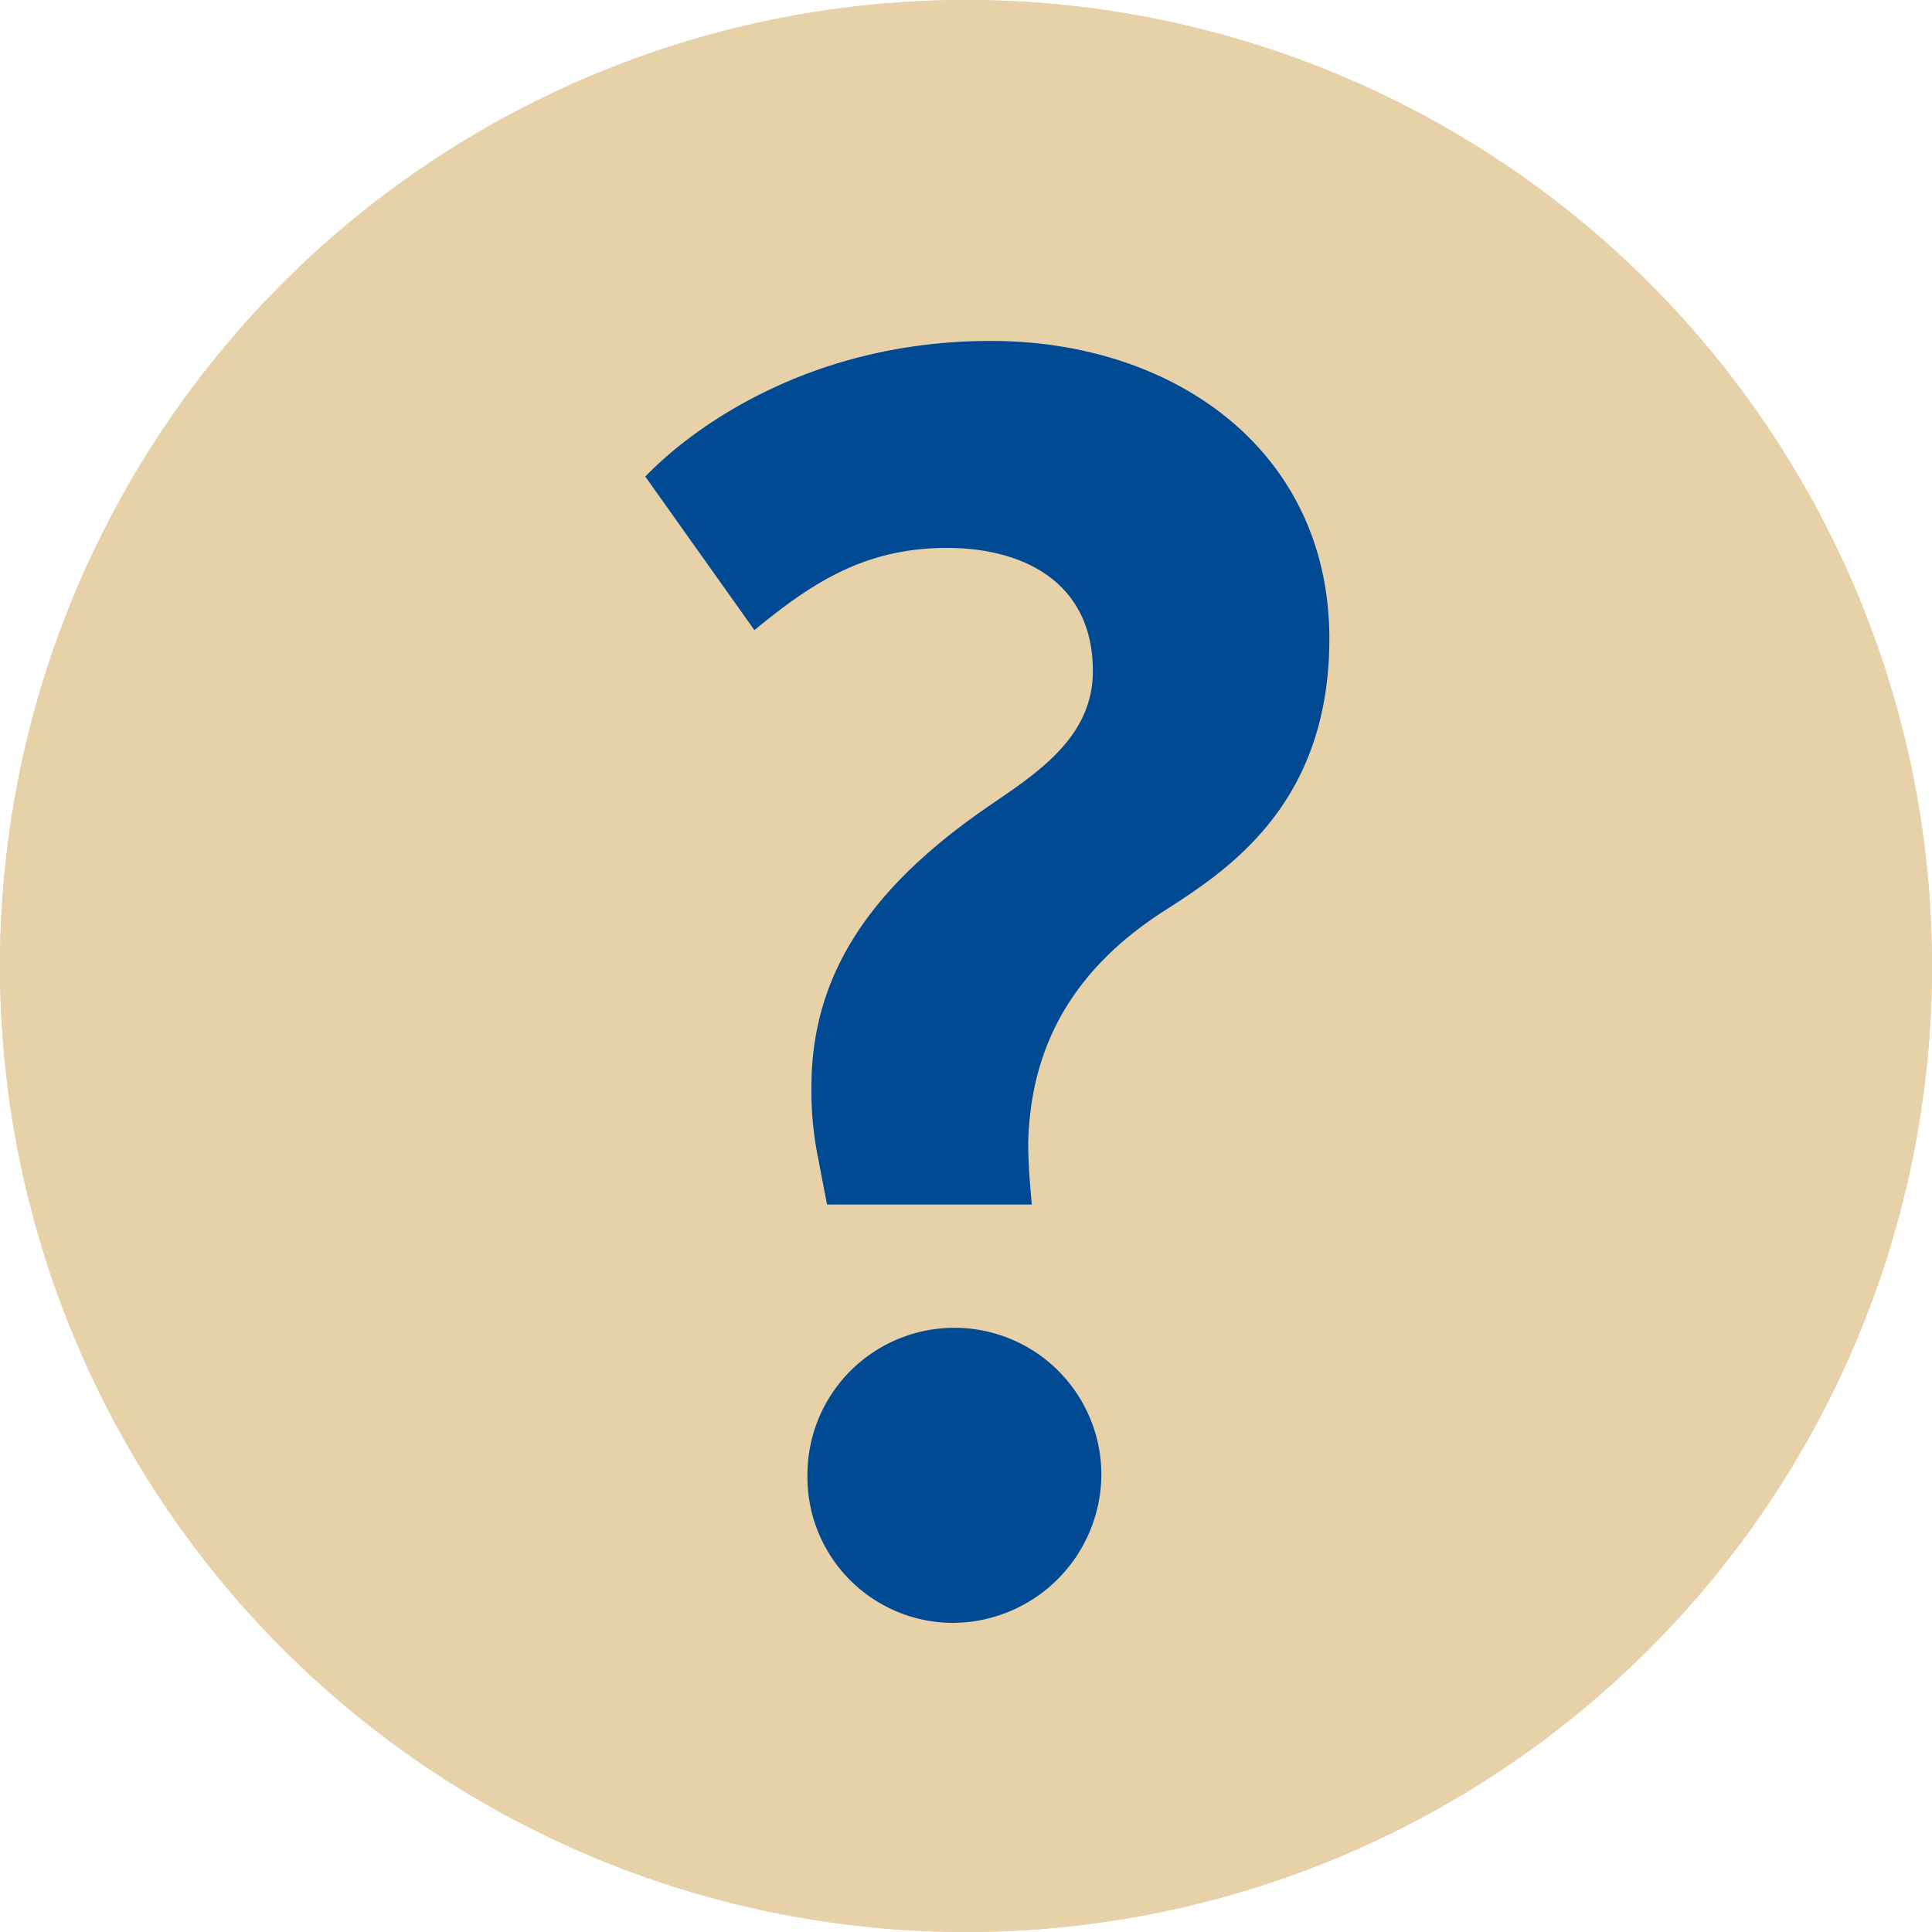
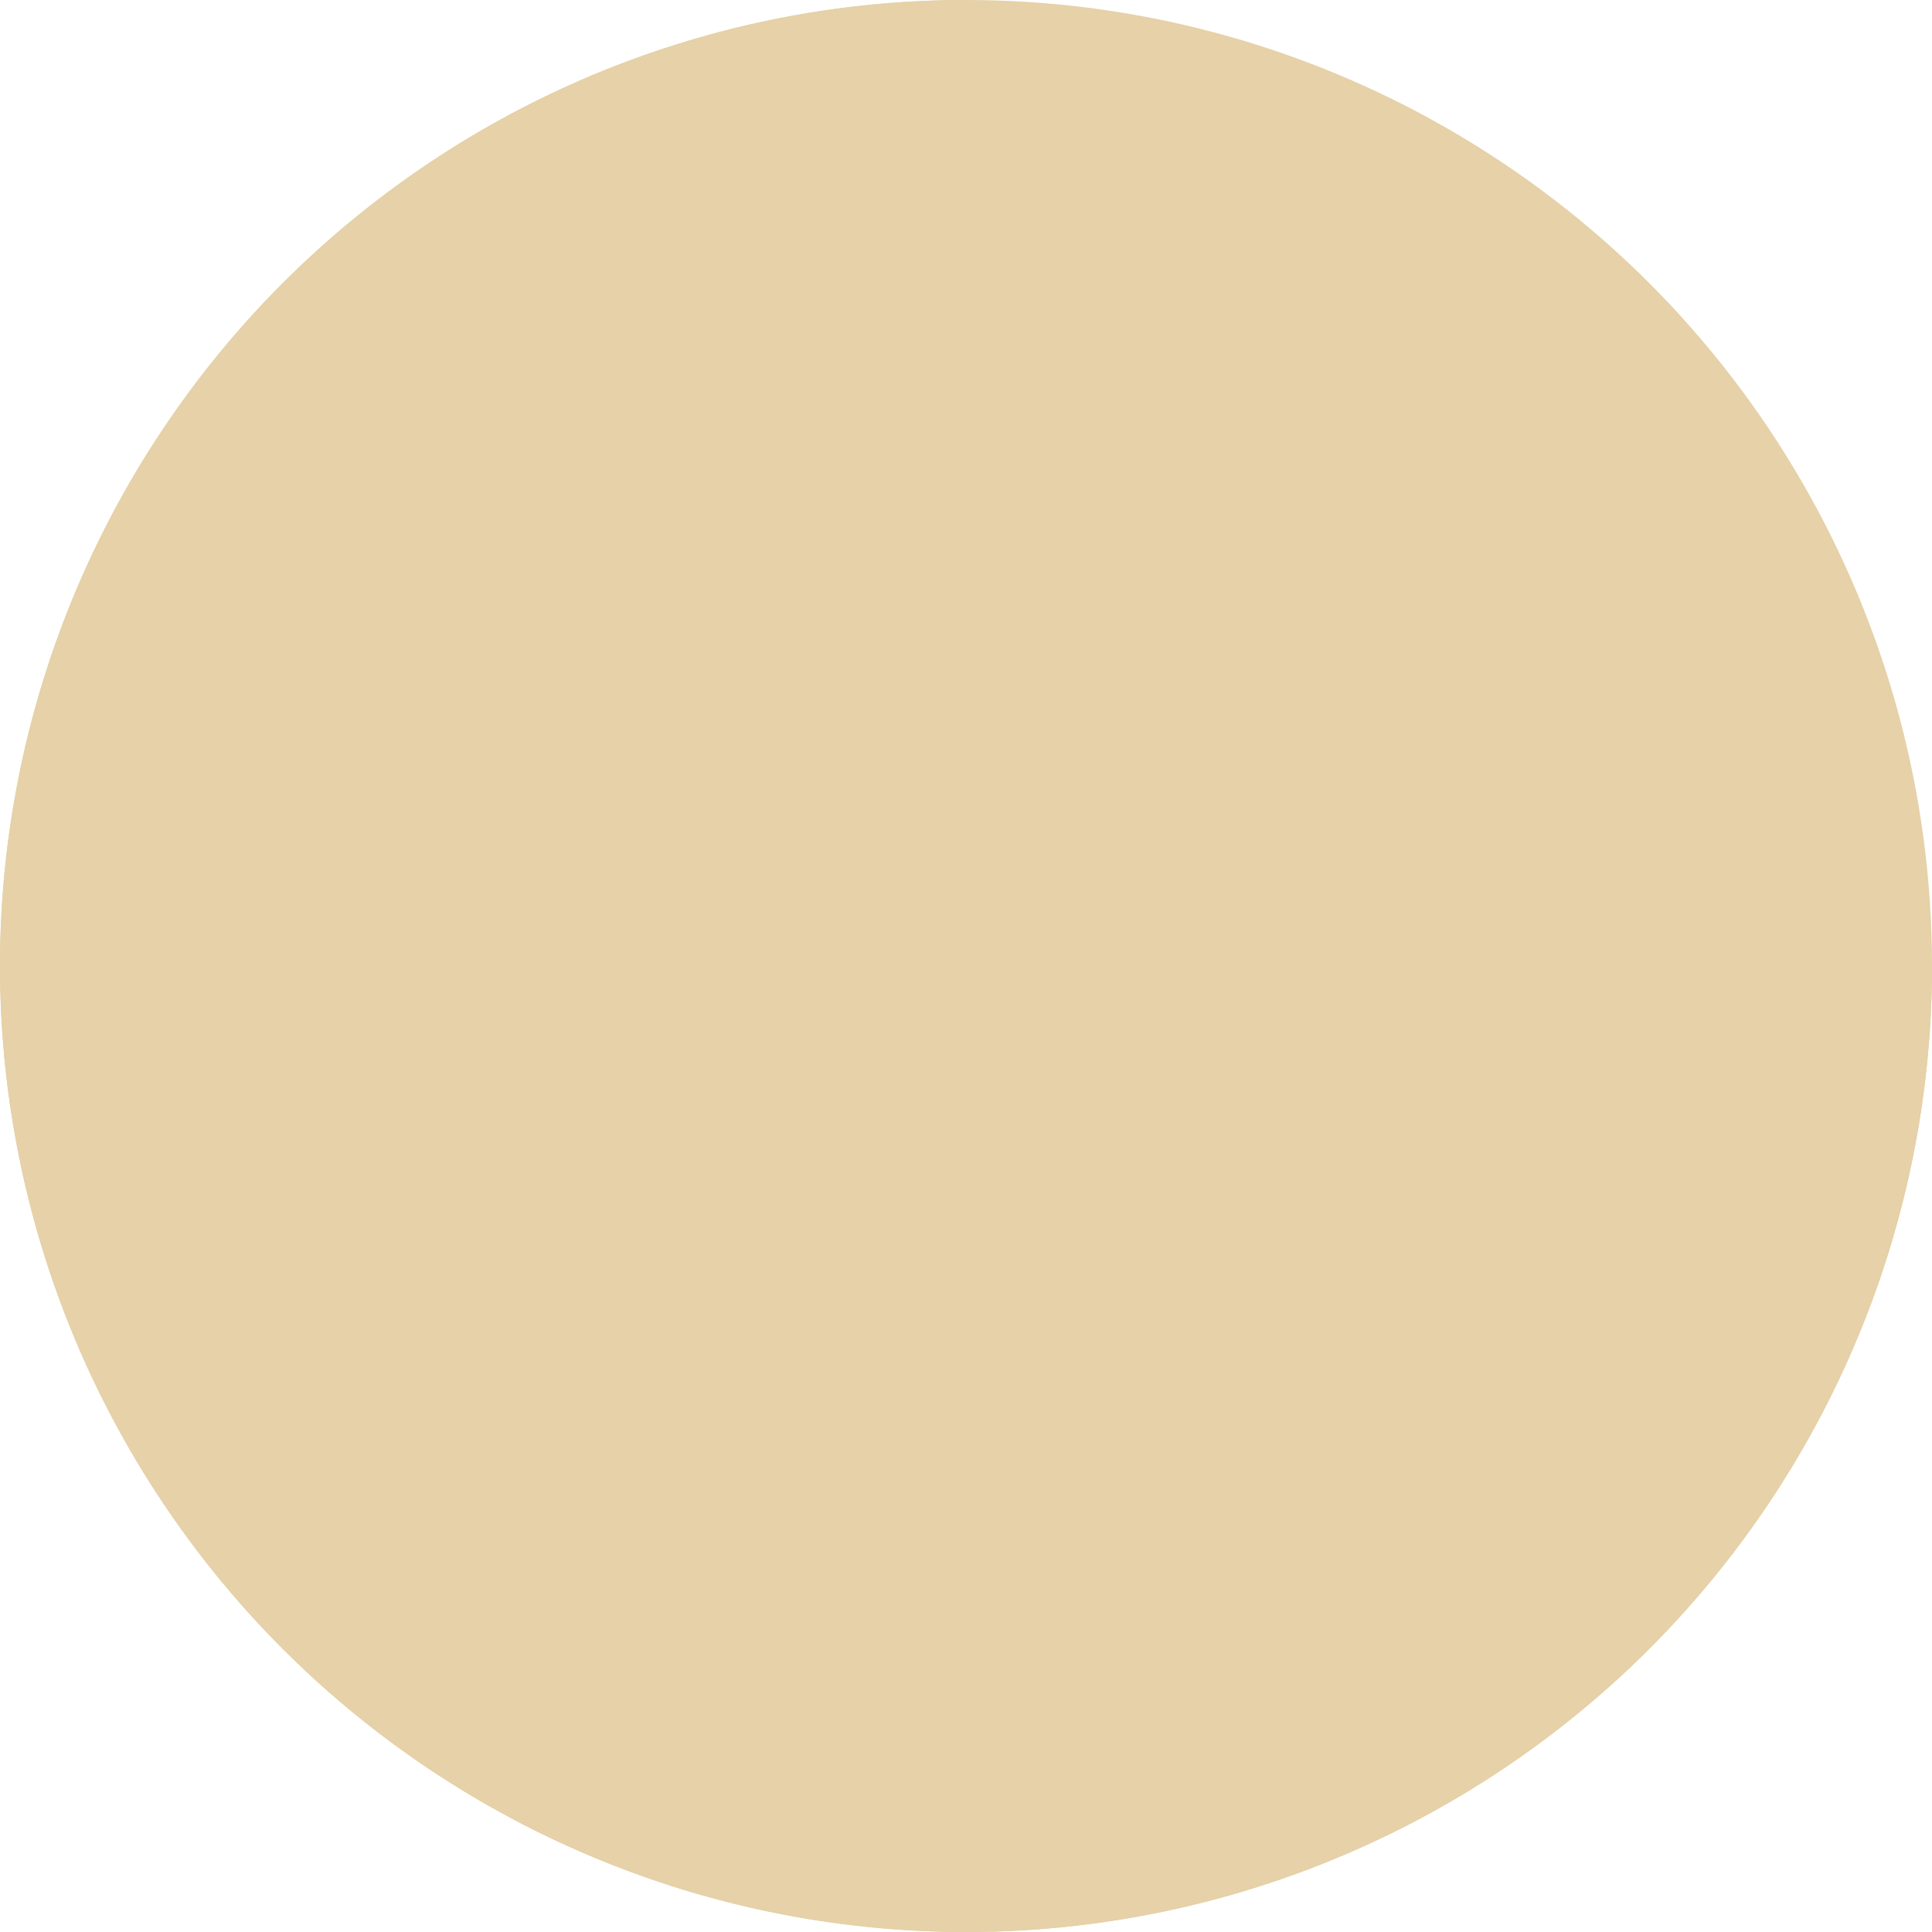
<svg xmlns="http://www.w3.org/2000/svg" id="Fläche_Higrund" data-name="Fläche Higrund" viewBox="0 0 150 150">
  <defs>
    <style>
      .cls-1 {
        fill: #e6d1a8;
      }

      .cls-2 {
        fill: #004993;
      }
    </style>
  </defs>
  <title>icon FAQ</title>
  <circle class="cls-1" cx="75" cy="75" r="75" />
-   <path class="cls-2" d="M90.48,70.66C82,76.06,80,82.85,79.83,88.67c0,1.66.14,3.33,0.28,4.85H64.21l-0.69-3.6A26,26,0,0,1,63,84.38c0-8.45,4.29-15,12.72-21.06,3.87-2.77,9.13-5.54,9.13-11.22,0-6.79-5.25-9.56-11.34-9.56-6.64,0-10.79,3-14.94,6.38L50.1,37c3.46-3.6,12.58-10.53,26.83-10.53S103.21,35,103.21,49.59C103.21,62.34,95.46,67.47,90.48,70.66ZM73.89,126a11.32,11.32,0,0,1-11.2-11.5,11.41,11.41,0,1,1,22.82,0A11.58,11.58,0,0,1,73.89,126Z" />
-   <path class="cls-1" d="M75,4A71,71,0,1,1,4,75,71.08,71.08,0,0,1,75,4m0-4a75,75,0,1,0,75,75A75,75,0,0,0,75,0h0Z" />
+   <path class="cls-1" d="M75,4A71,71,0,1,1,4,75,71.08,71.08,0,0,1,75,4m0-4a75,75,0,1,0,75,75h0Z" />
</svg>